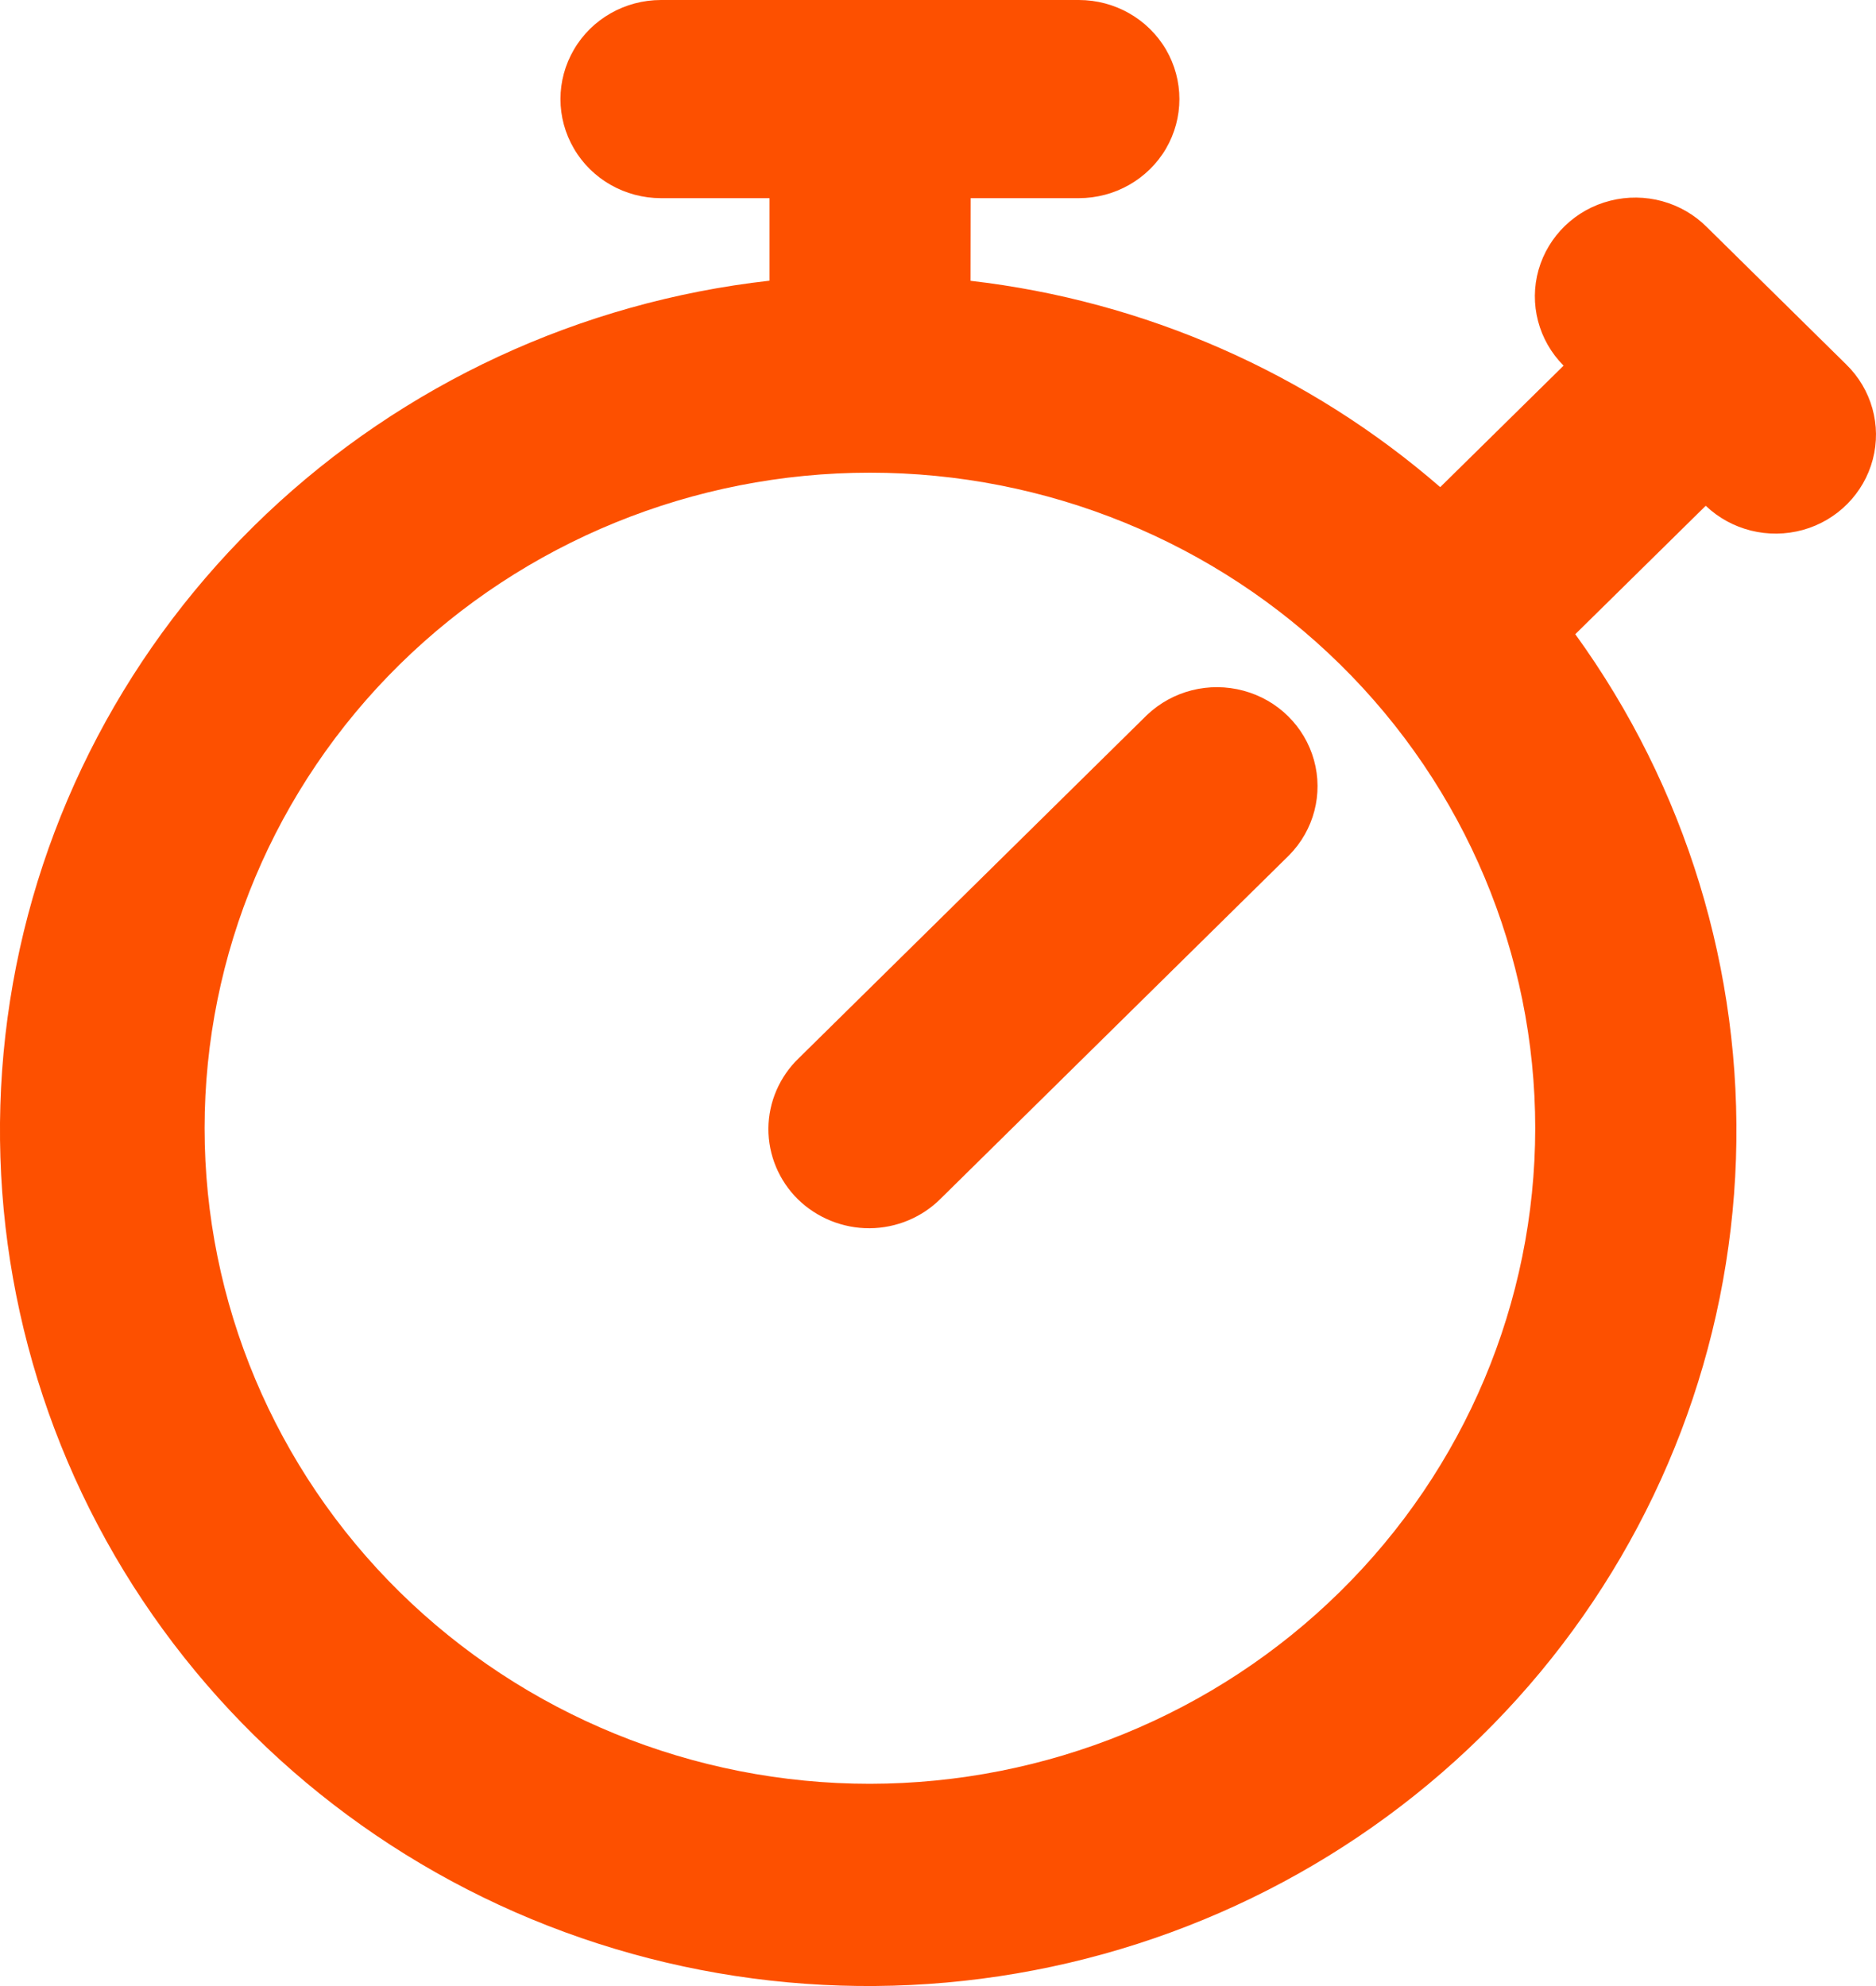
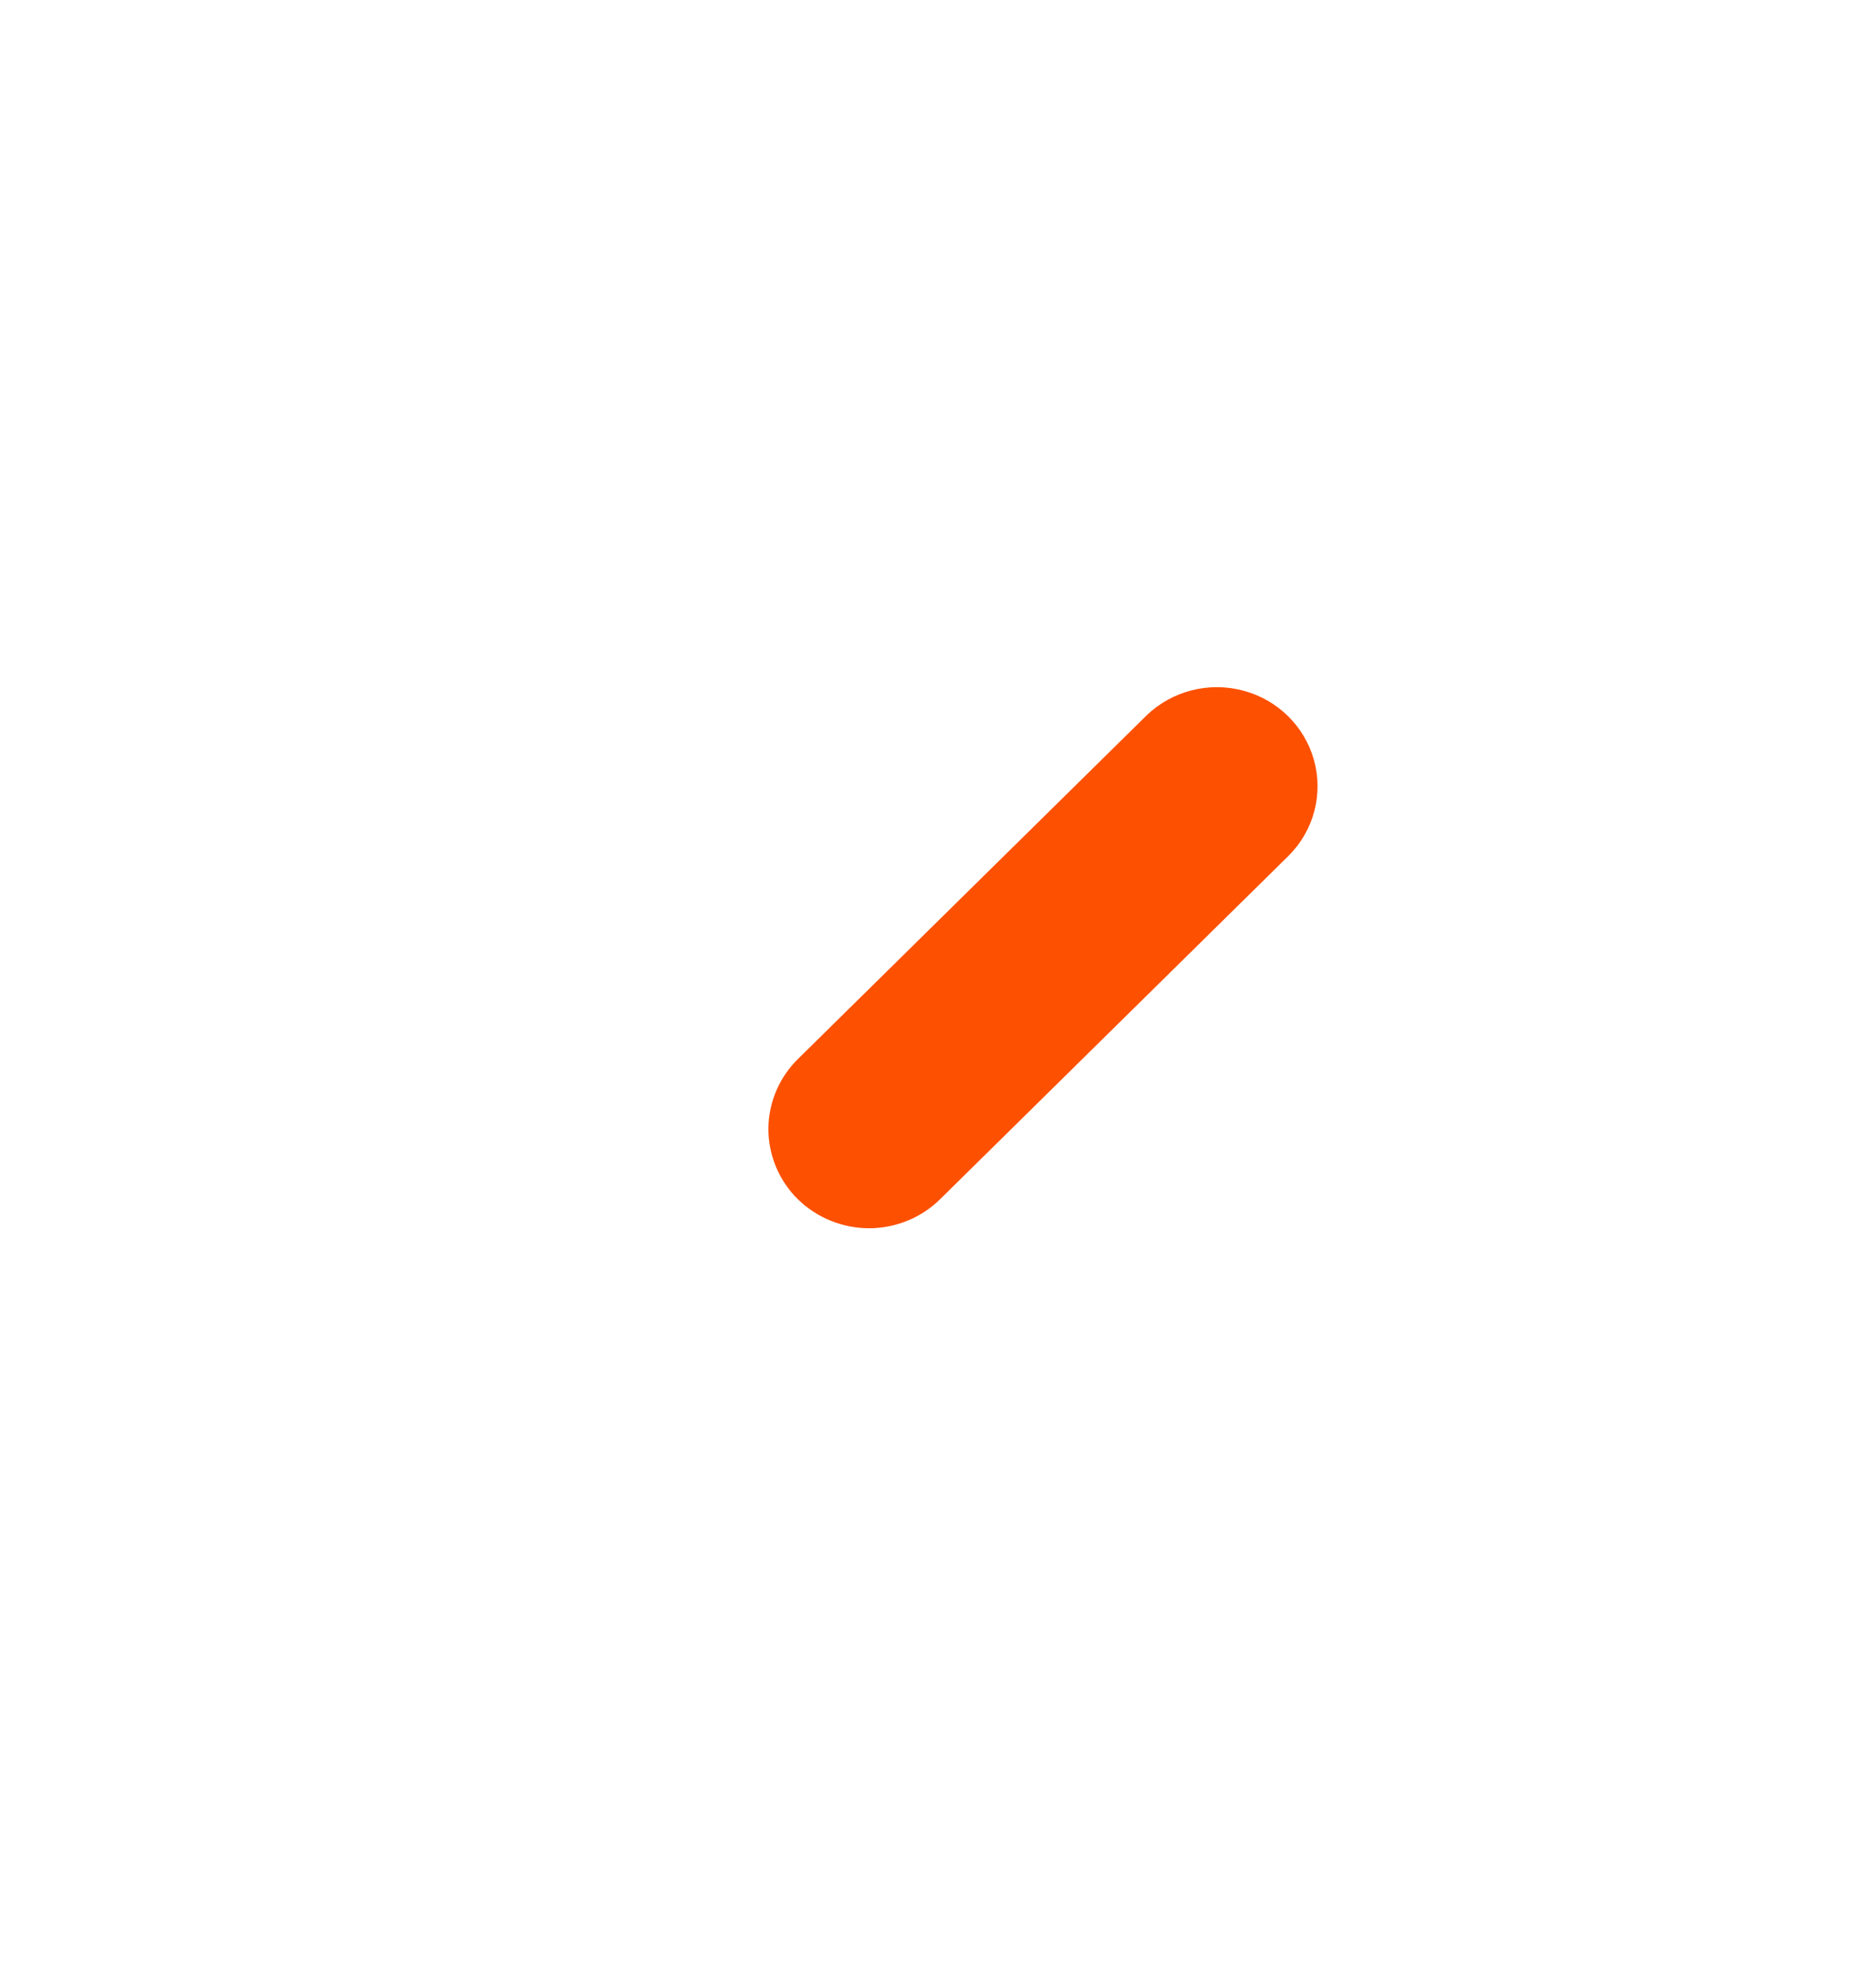
<svg xmlns="http://www.w3.org/2000/svg" width="17" height="18" viewBox="0 0 17 18" fill="none">
-   <path d="M15.468 2.059C15.241 1.831 14.907 1.739 14.592 1.819C14.277 1.898 14.03 2.138 13.942 2.446C13.855 2.754 13.941 3.085 14.169 3.314L13.051 4.415C11.859 3.38 10.374 2.727 8.795 2.545L8.796 1.796H9.776C10.102 1.796 10.403 1.625 10.566 1.347C10.728 1.069 10.728 0.727 10.566 0.449C10.403 0.171 10.102 0 9.776 0H5.99C5.664 0 5.363 0.171 5.201 0.449C5.038 0.727 5.038 1.069 5.201 1.347C5.363 1.625 5.664 1.796 5.99 1.796H6.973L6.973 2.544C5.258 2.737 3.656 3.481 2.412 4.66C1.169 5.839 0.353 7.388 0.091 9.069C-0.171 10.75 0.135 12.469 0.962 13.962C1.789 15.455 3.091 16.638 4.667 17.33C6.244 18.021 8.007 18.183 9.686 17.79C11.365 17.397 12.866 16.471 13.959 15.154C15.051 13.838 15.674 12.204 15.731 10.504C15.788 8.804 15.277 7.133 14.275 5.748L15.457 4.584H15.457C15.69 4.806 16.025 4.889 16.337 4.803C16.648 4.717 16.89 4.473 16.971 4.164C17.052 3.855 16.96 3.527 16.73 3.303L15.468 2.059ZM7.883 16.167C6.284 16.167 4.751 15.541 3.62 14.427C2.489 13.312 1.854 11.801 1.854 10.225C1.854 8.649 2.489 7.138 3.62 6.024C4.751 4.91 6.284 4.284 7.883 4.284C9.482 4.284 11.016 4.91 12.146 6.024C13.277 7.138 13.912 8.65 13.912 10.226C13.911 11.801 13.275 13.311 12.144 14.425C11.014 15.539 9.482 16.165 7.883 16.167L7.883 16.167Z" fill="#FD5000" />
  <path d="M10.393 6.481L7.239 9.59C7.064 9.758 6.965 9.988 6.963 10.228C6.962 10.468 7.058 10.699 7.23 10.869C7.403 11.038 7.637 11.133 7.881 11.132C8.124 11.13 8.357 11.033 8.527 10.861L11.682 7.751C11.907 7.523 11.992 7.195 11.907 6.889C11.822 6.583 11.579 6.343 11.268 6.26C10.957 6.176 10.625 6.26 10.393 6.481L10.393 6.481Z" fill="#FD5000" />
</svg>